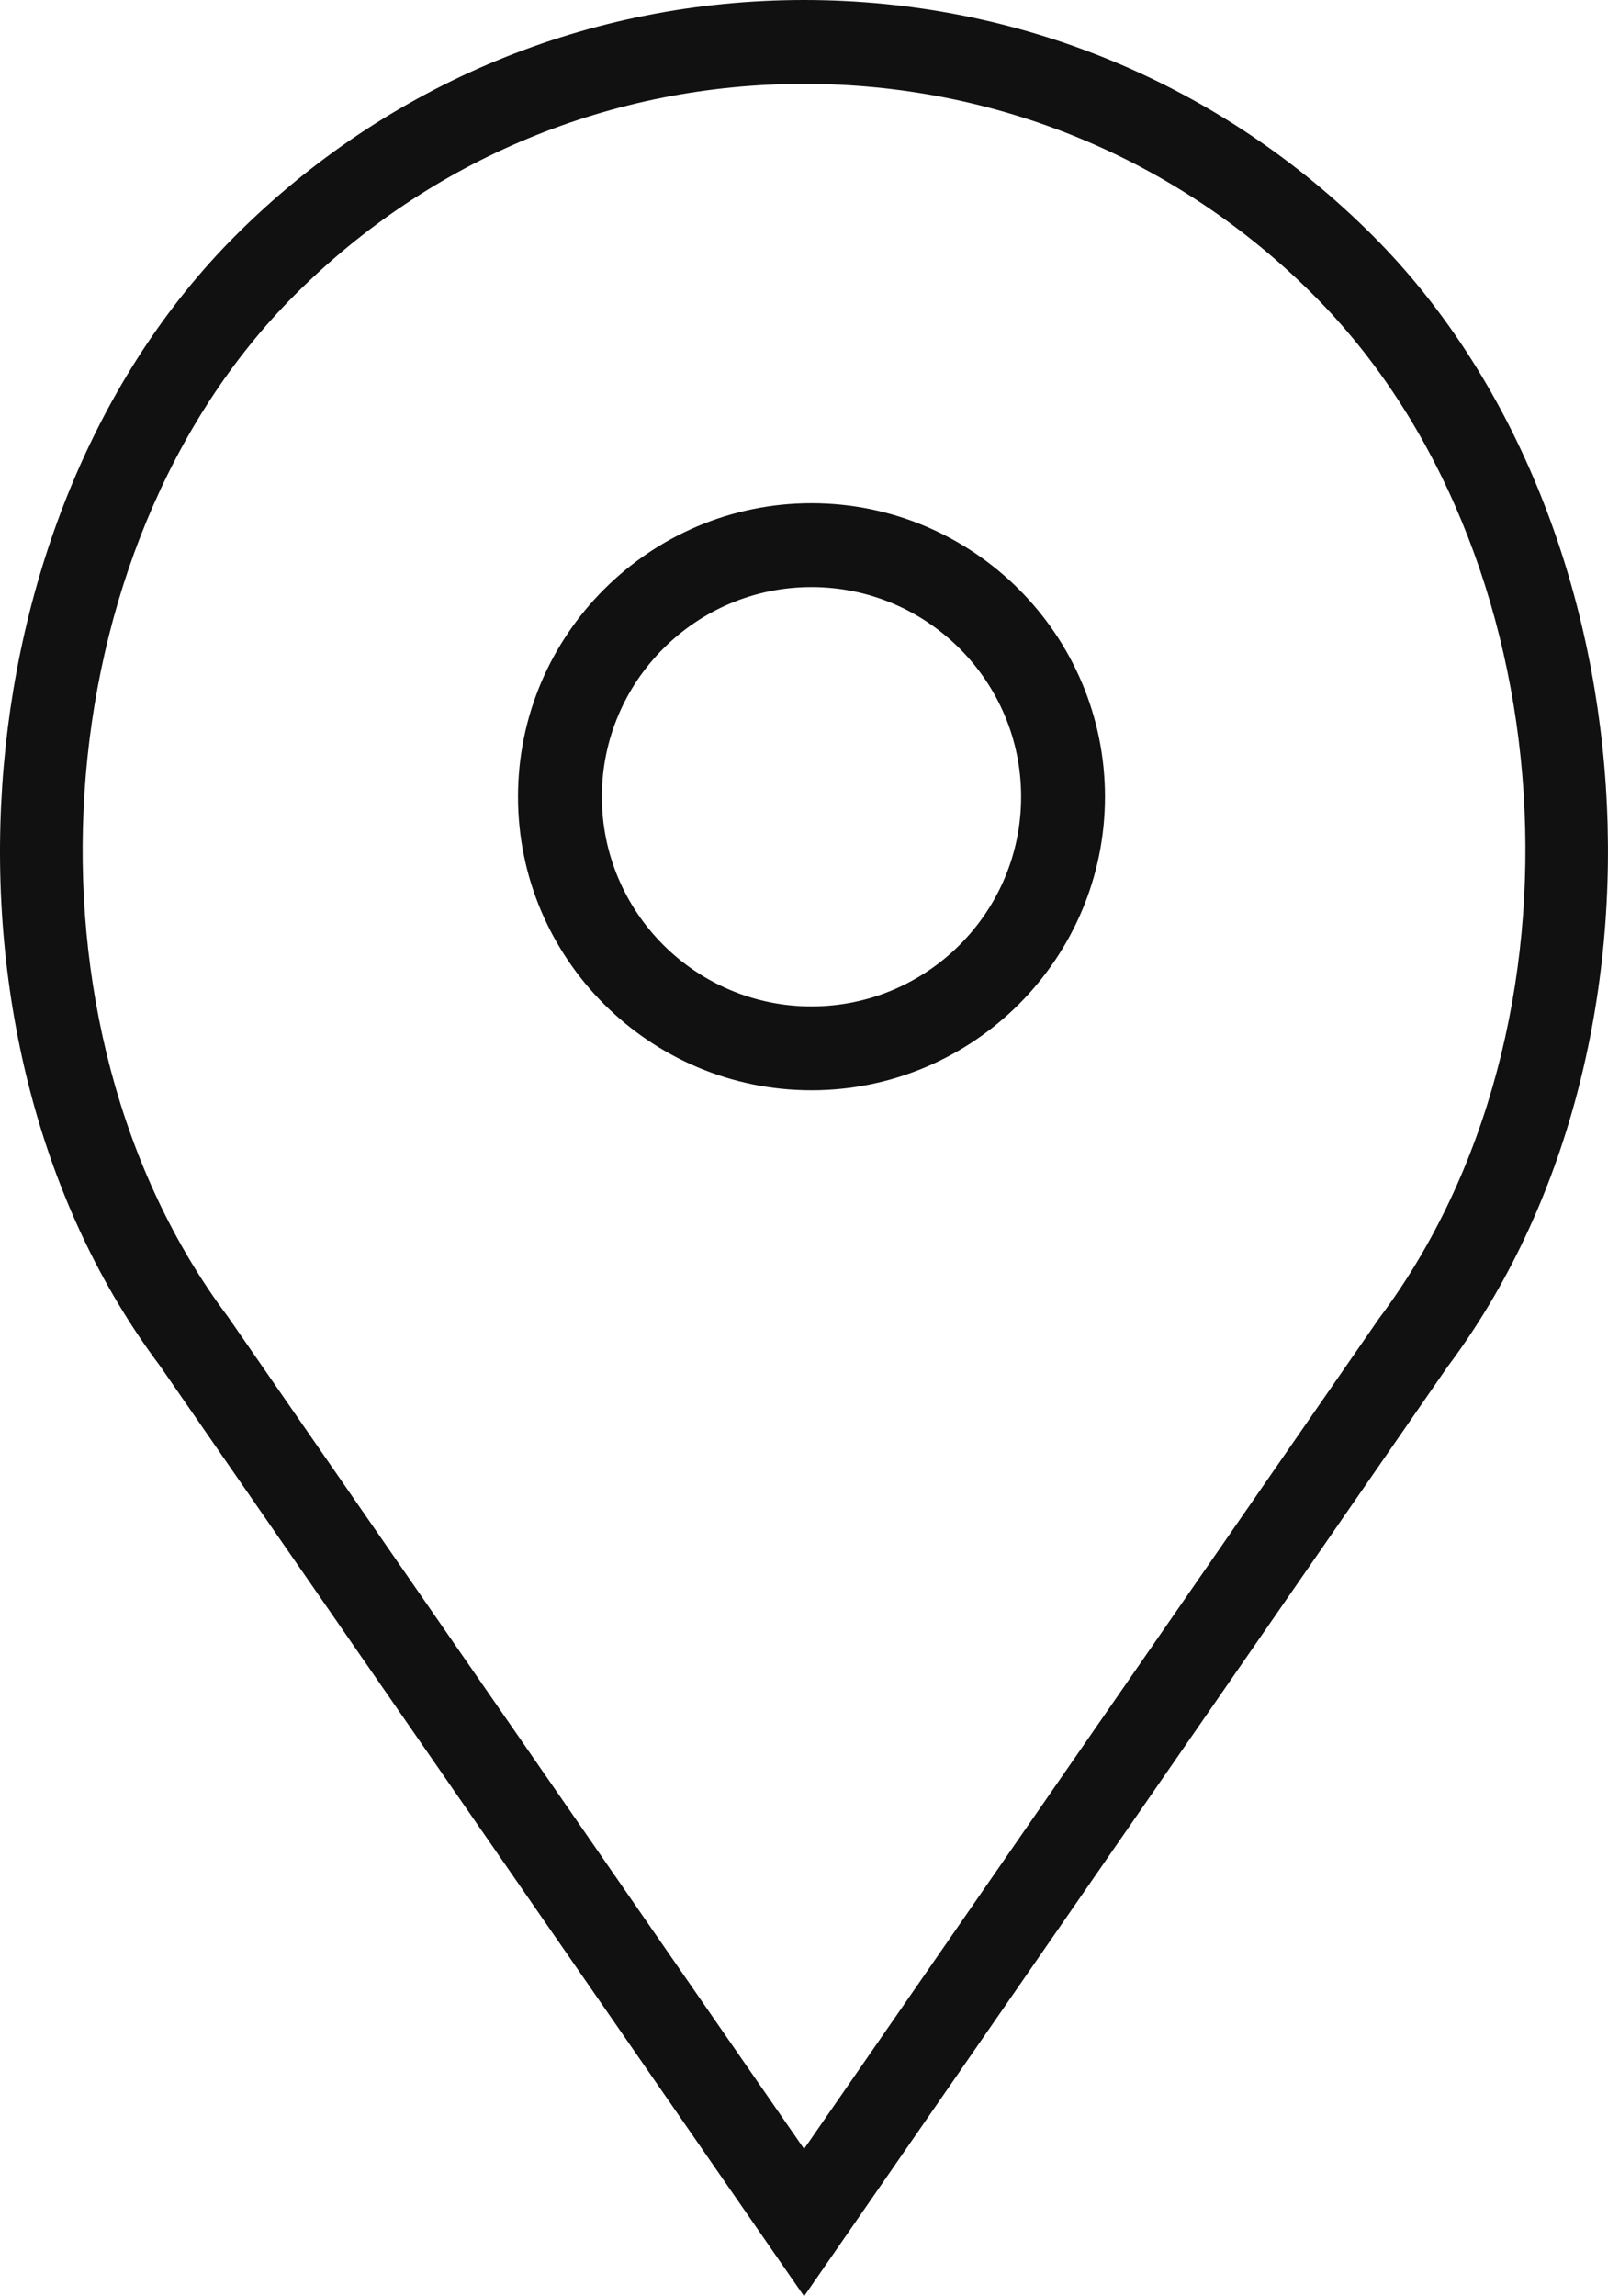
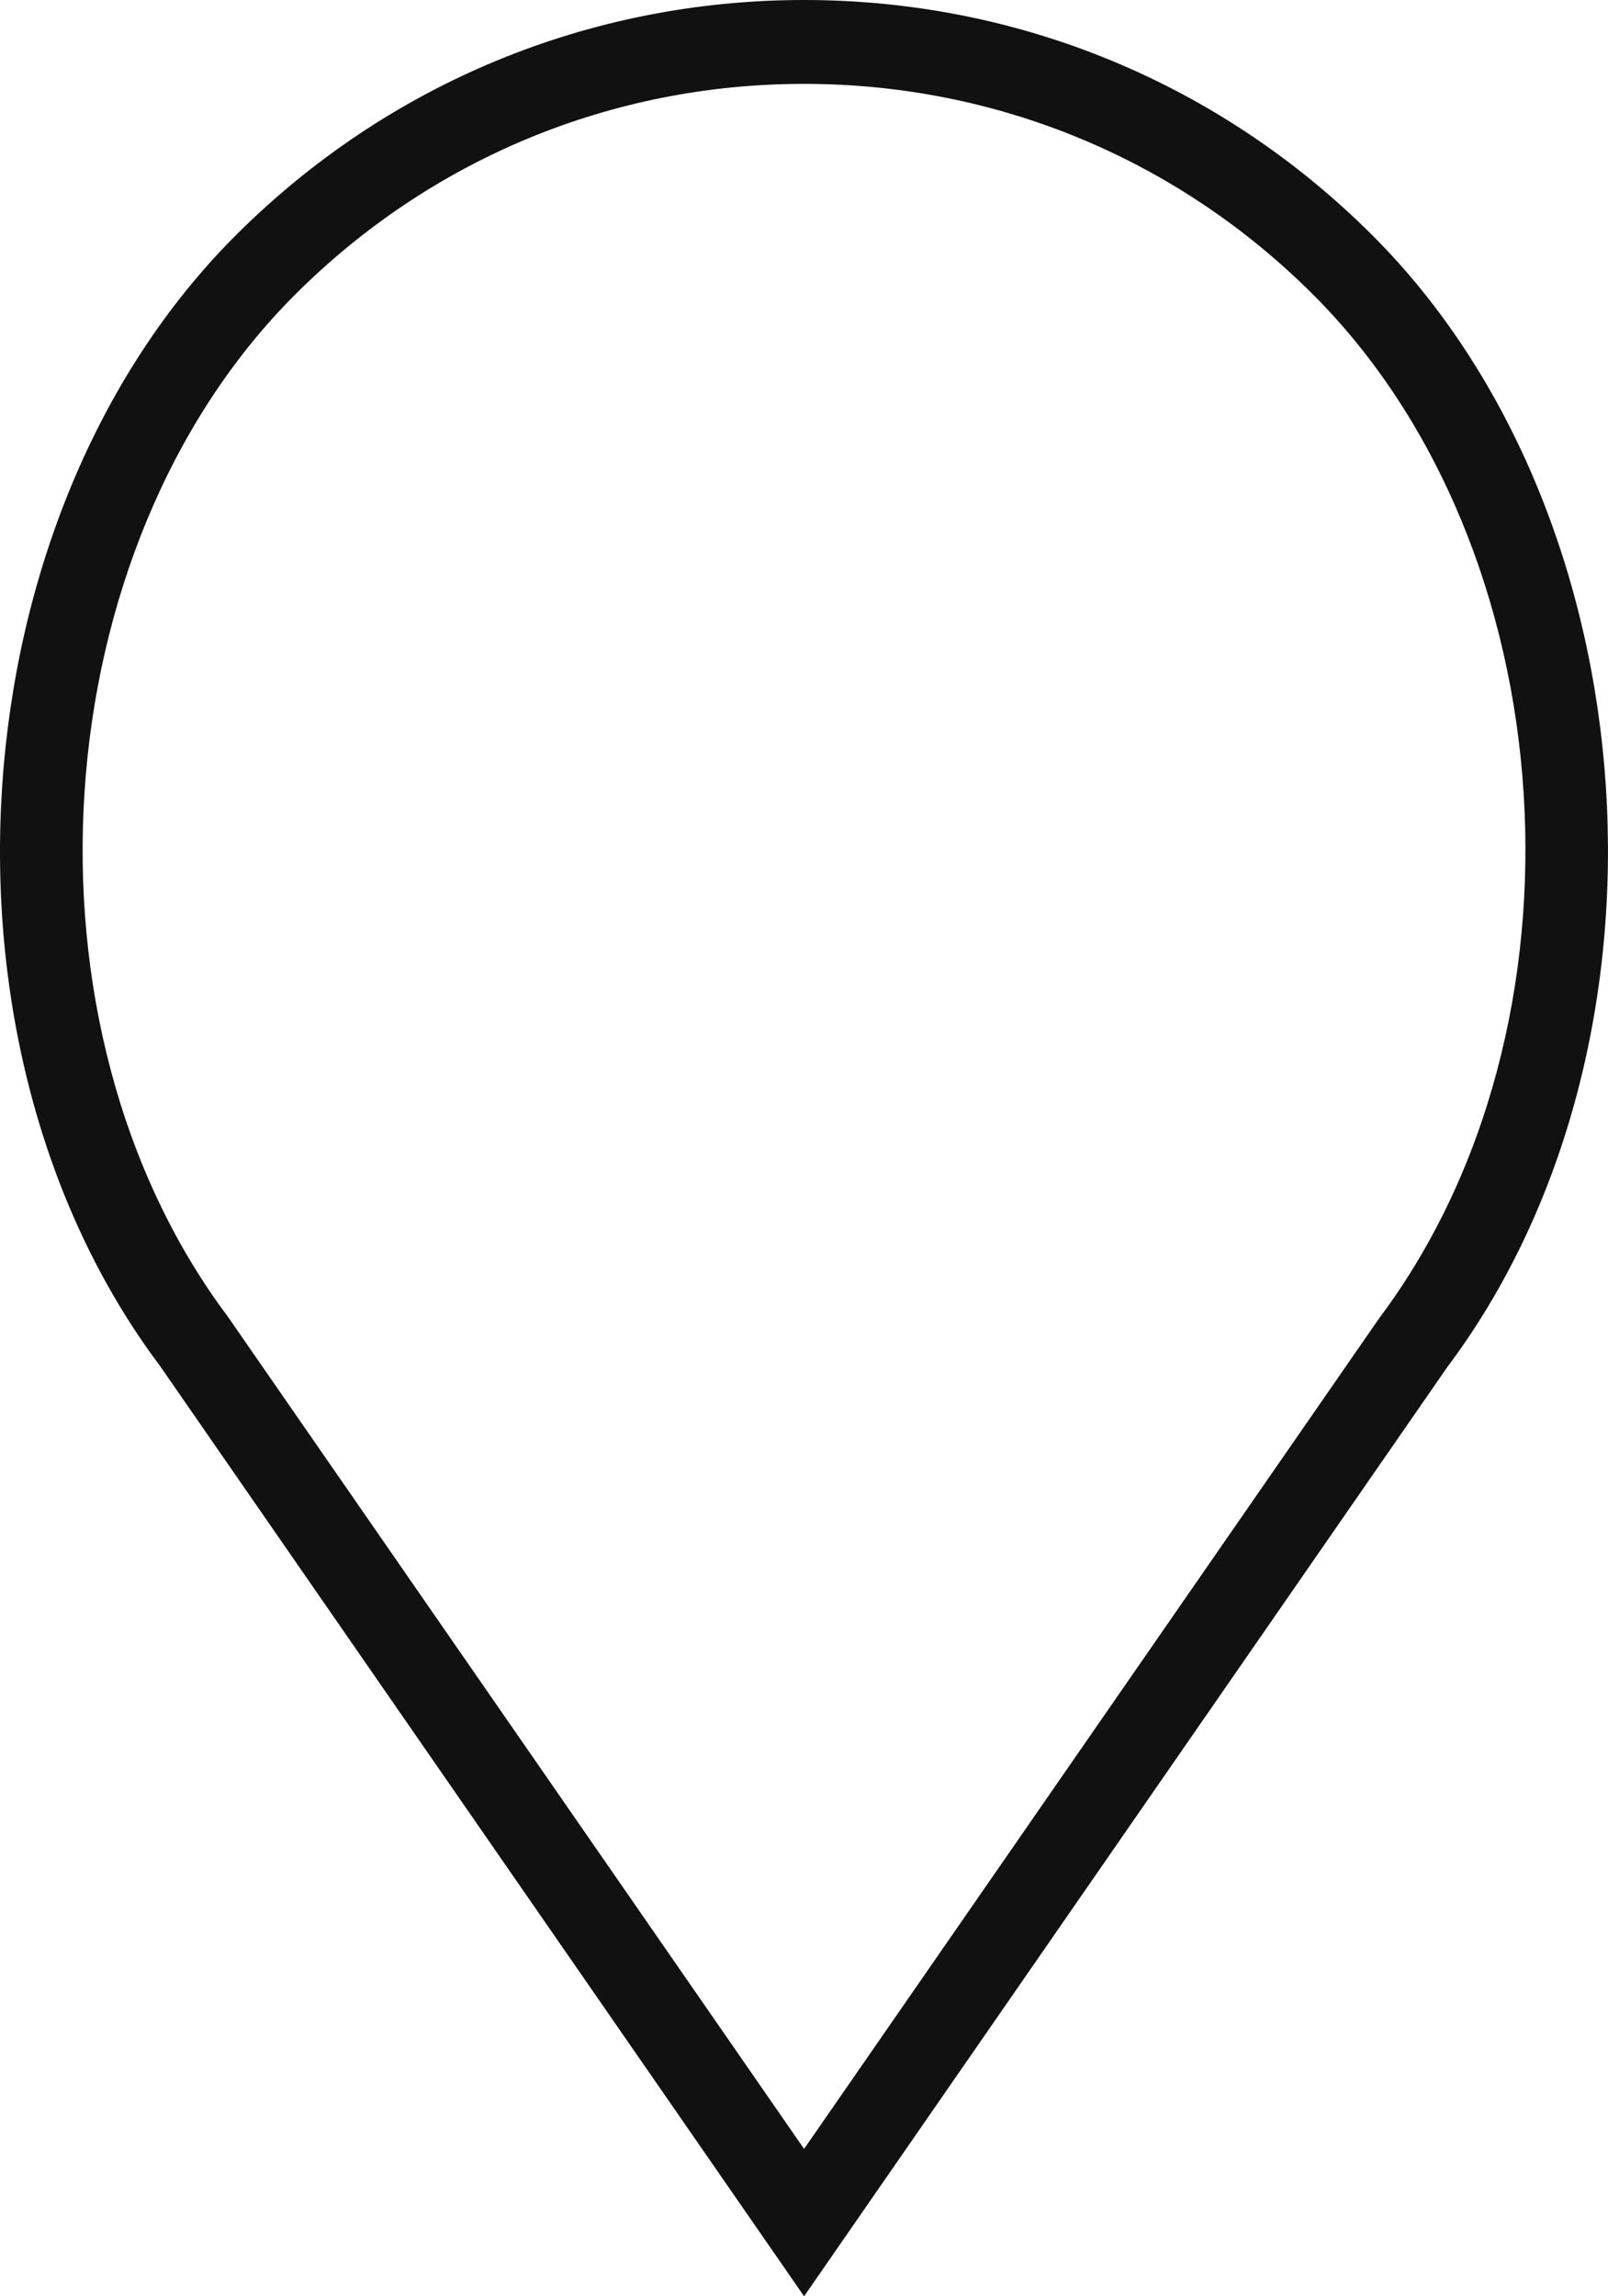
<svg xmlns="http://www.w3.org/2000/svg" viewBox="0 0 358.6 512">
  <defs>
    <style>.d{fill:#111;}</style>
  </defs>
  <g id="a" />
  <g id="b">
    <g id="c">
      <g>
-         <path class="d" d="M180.97,112.2c-36.08,0-65.45,29.37-65.45,65.45s29.37,65.45,65.45,65.45,65.45-29.37,65.45-65.45-29.37-65.45-65.45-65.45Zm0,112.2c-25.78,0-46.75-20.97-46.75-46.75s20.97-46.75,46.75-46.75,46.75,20.97,46.75,46.75-20.97,46.75-46.75,46.75Z" />
        <path class="d" d="M306.11,52.52C272.24,18.65,227.21,0,179.32,0S86.39,18.65,52.53,52.52C-10.15,115.19-17.94,233.1,35.66,304.53l143.66,207.47,143.44-207.18c53.81-71.73,46.02-189.64-16.65-252.3Zm1.49,241.37l-128.28,185.25L50.83,293.6C2.22,228.79,9.19,122.3,65.76,65.74c30.33-30.33,70.66-47.04,113.56-47.04s83.23,16.71,113.57,47.04c56.57,56.56,63.54,163.04,14.71,228.15Z" />
      </g>
    </g>
  </g>
</svg>